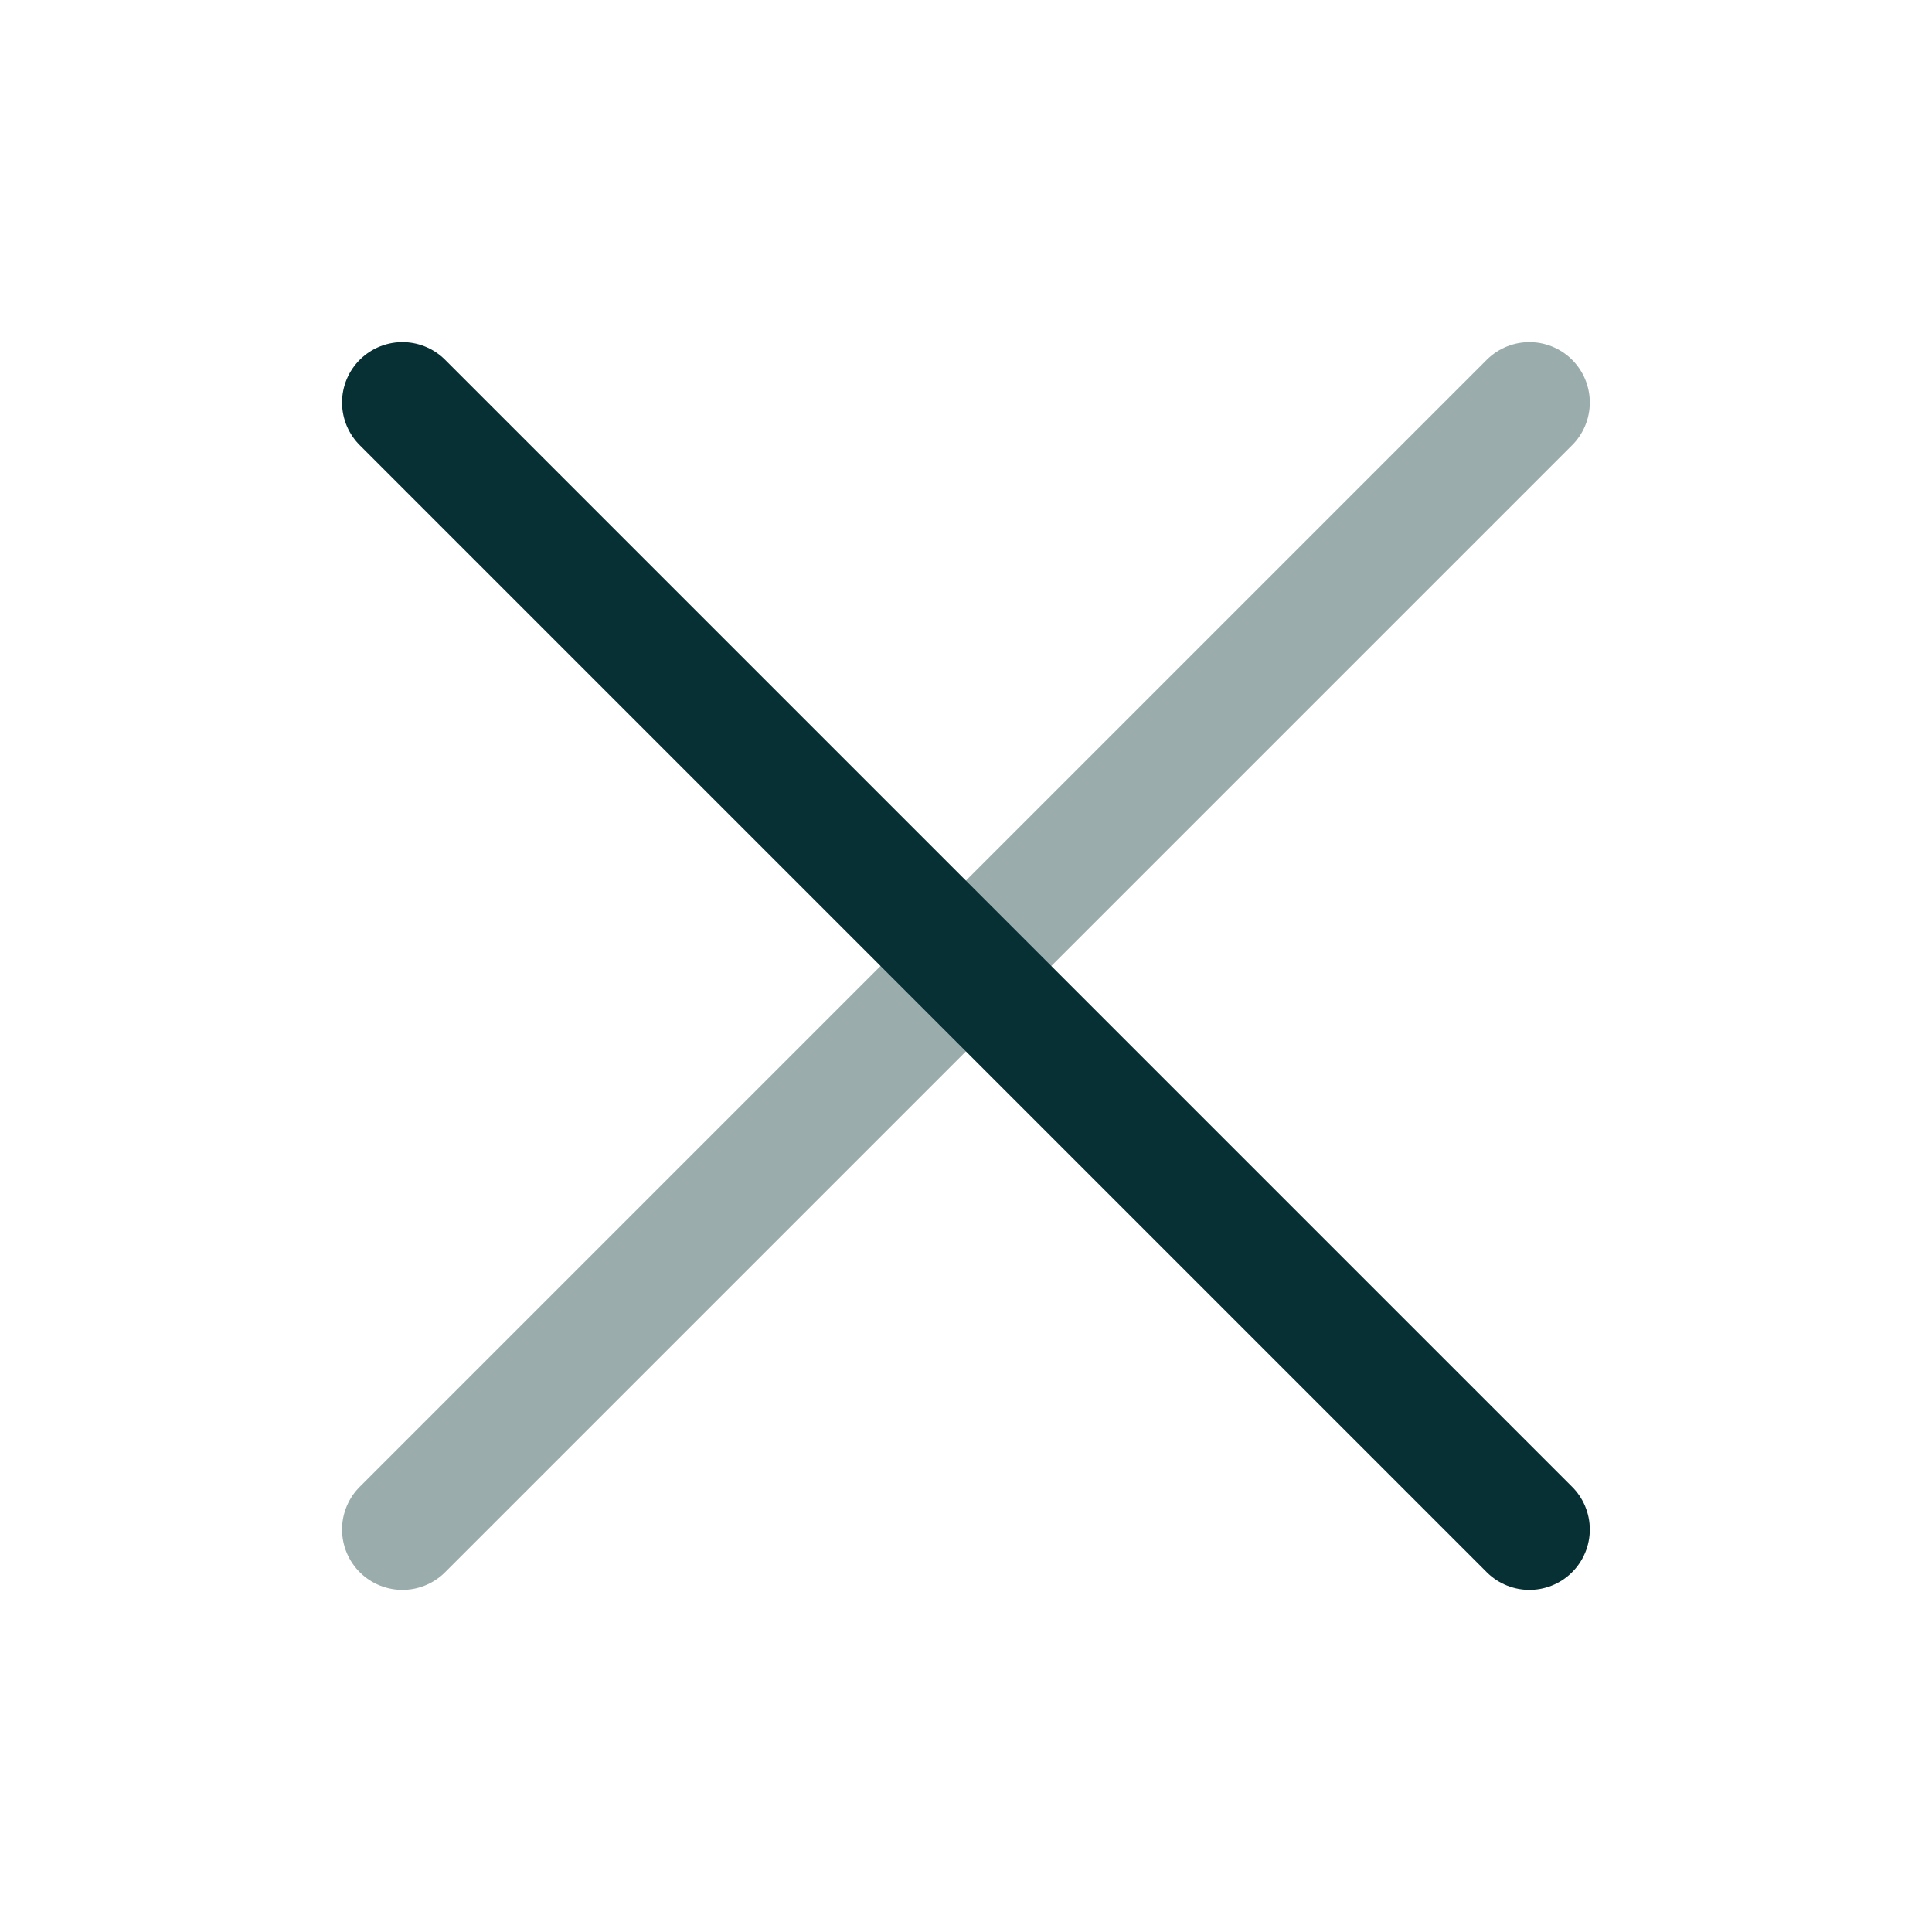
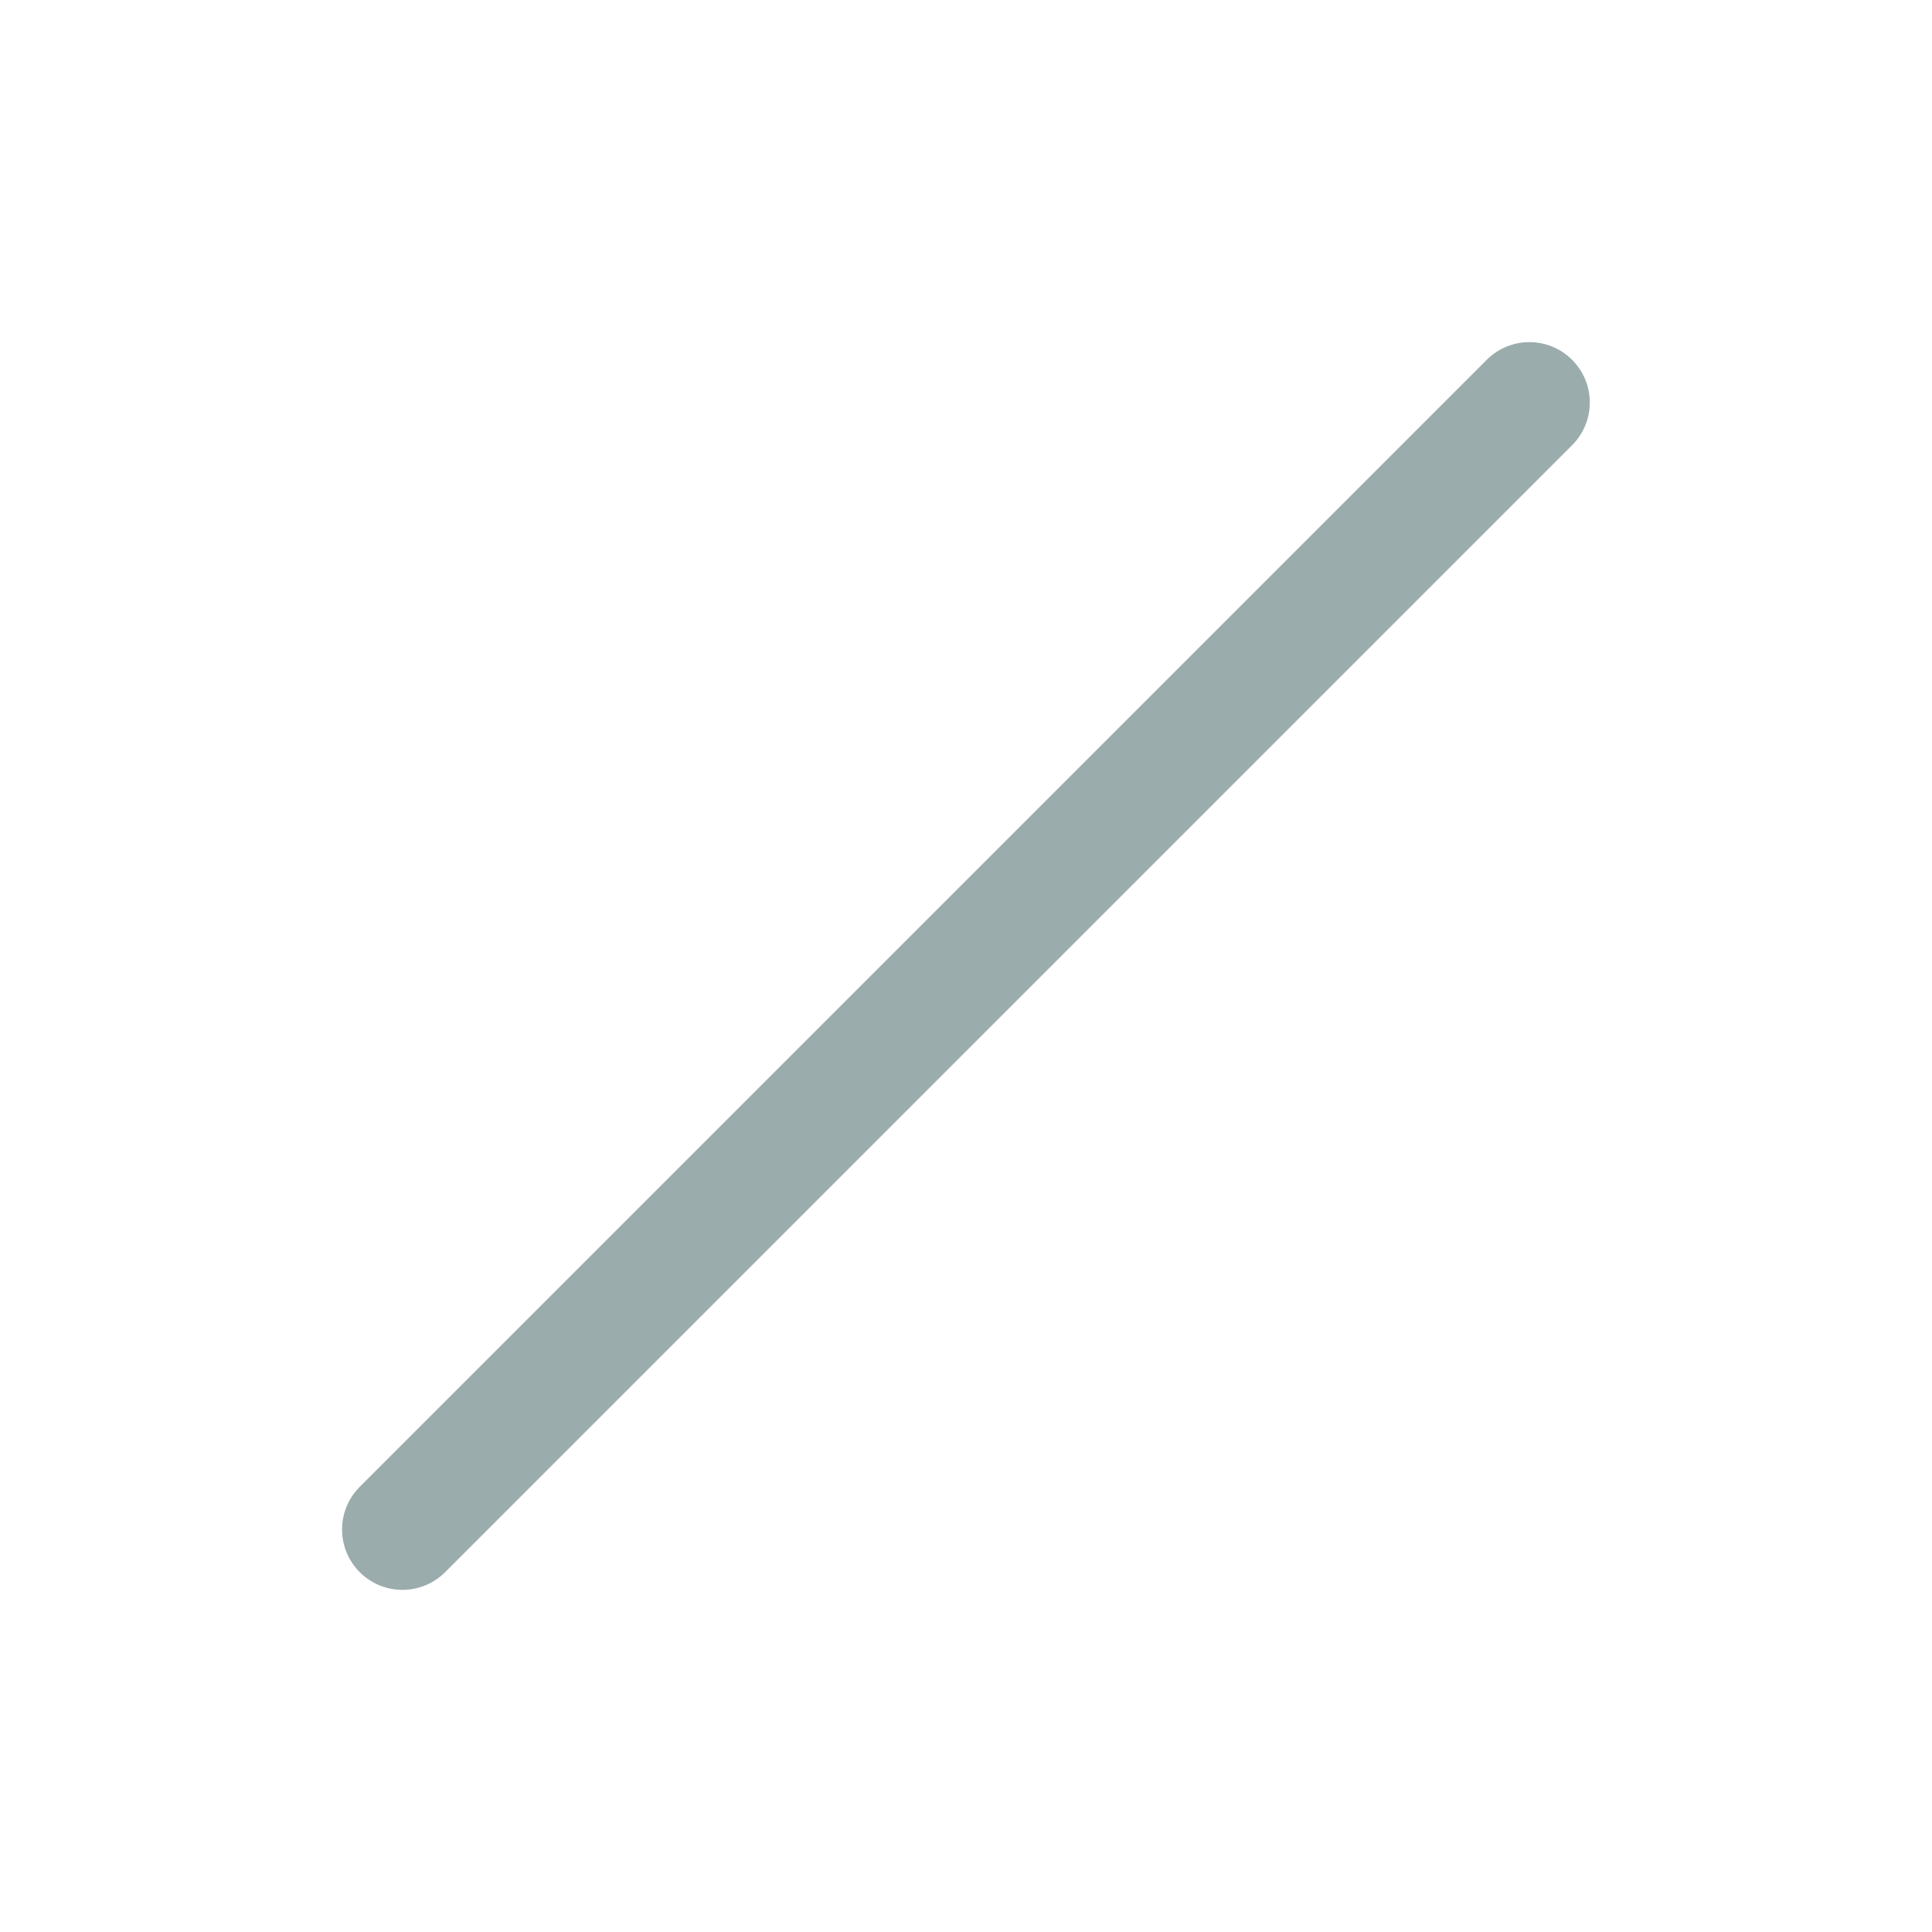
<svg xmlns="http://www.w3.org/2000/svg" width="24" height="24" viewBox="0 0 24 24" fill="none">
  <path opacity="0.4" d="M18.999 5L4.999 19" stroke="#073034" stroke-width="1.5" stroke-linecap="round" stroke-linejoin="round" />
-   <path d="M4.999 5L18.999 19" stroke="#073034" stroke-width="1.5" stroke-linecap="round" stroke-linejoin="round" />
</svg>